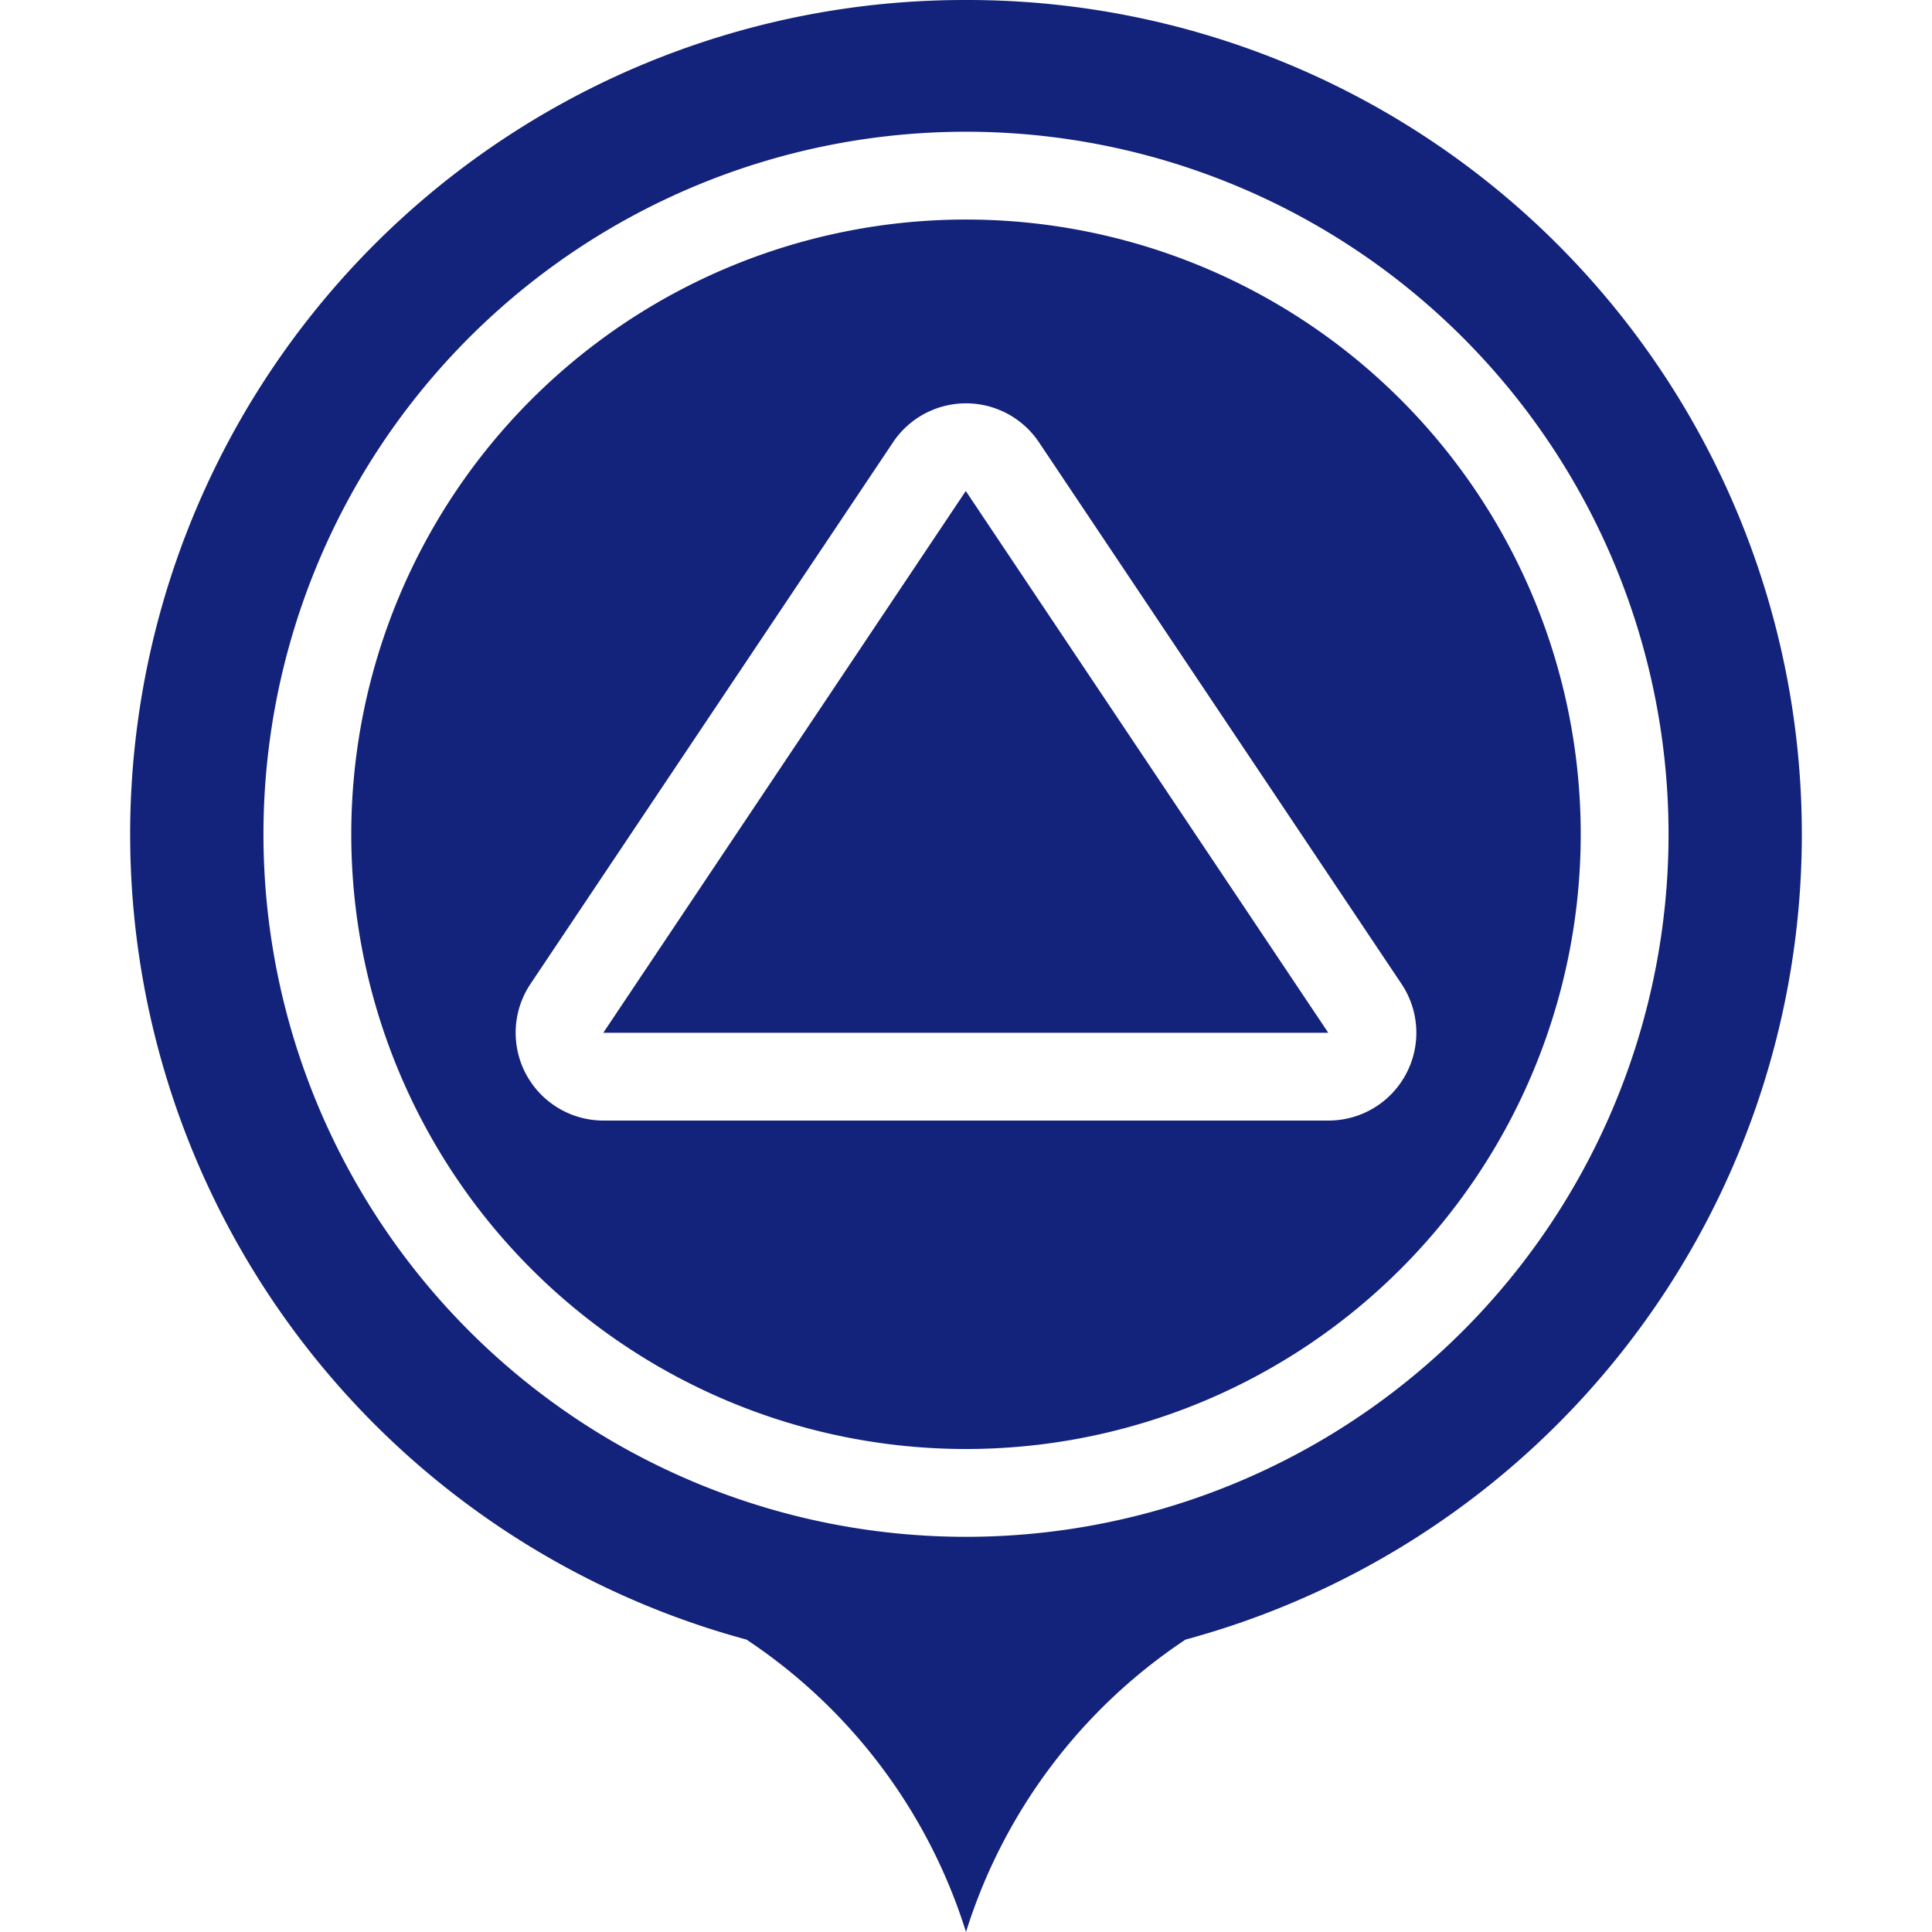
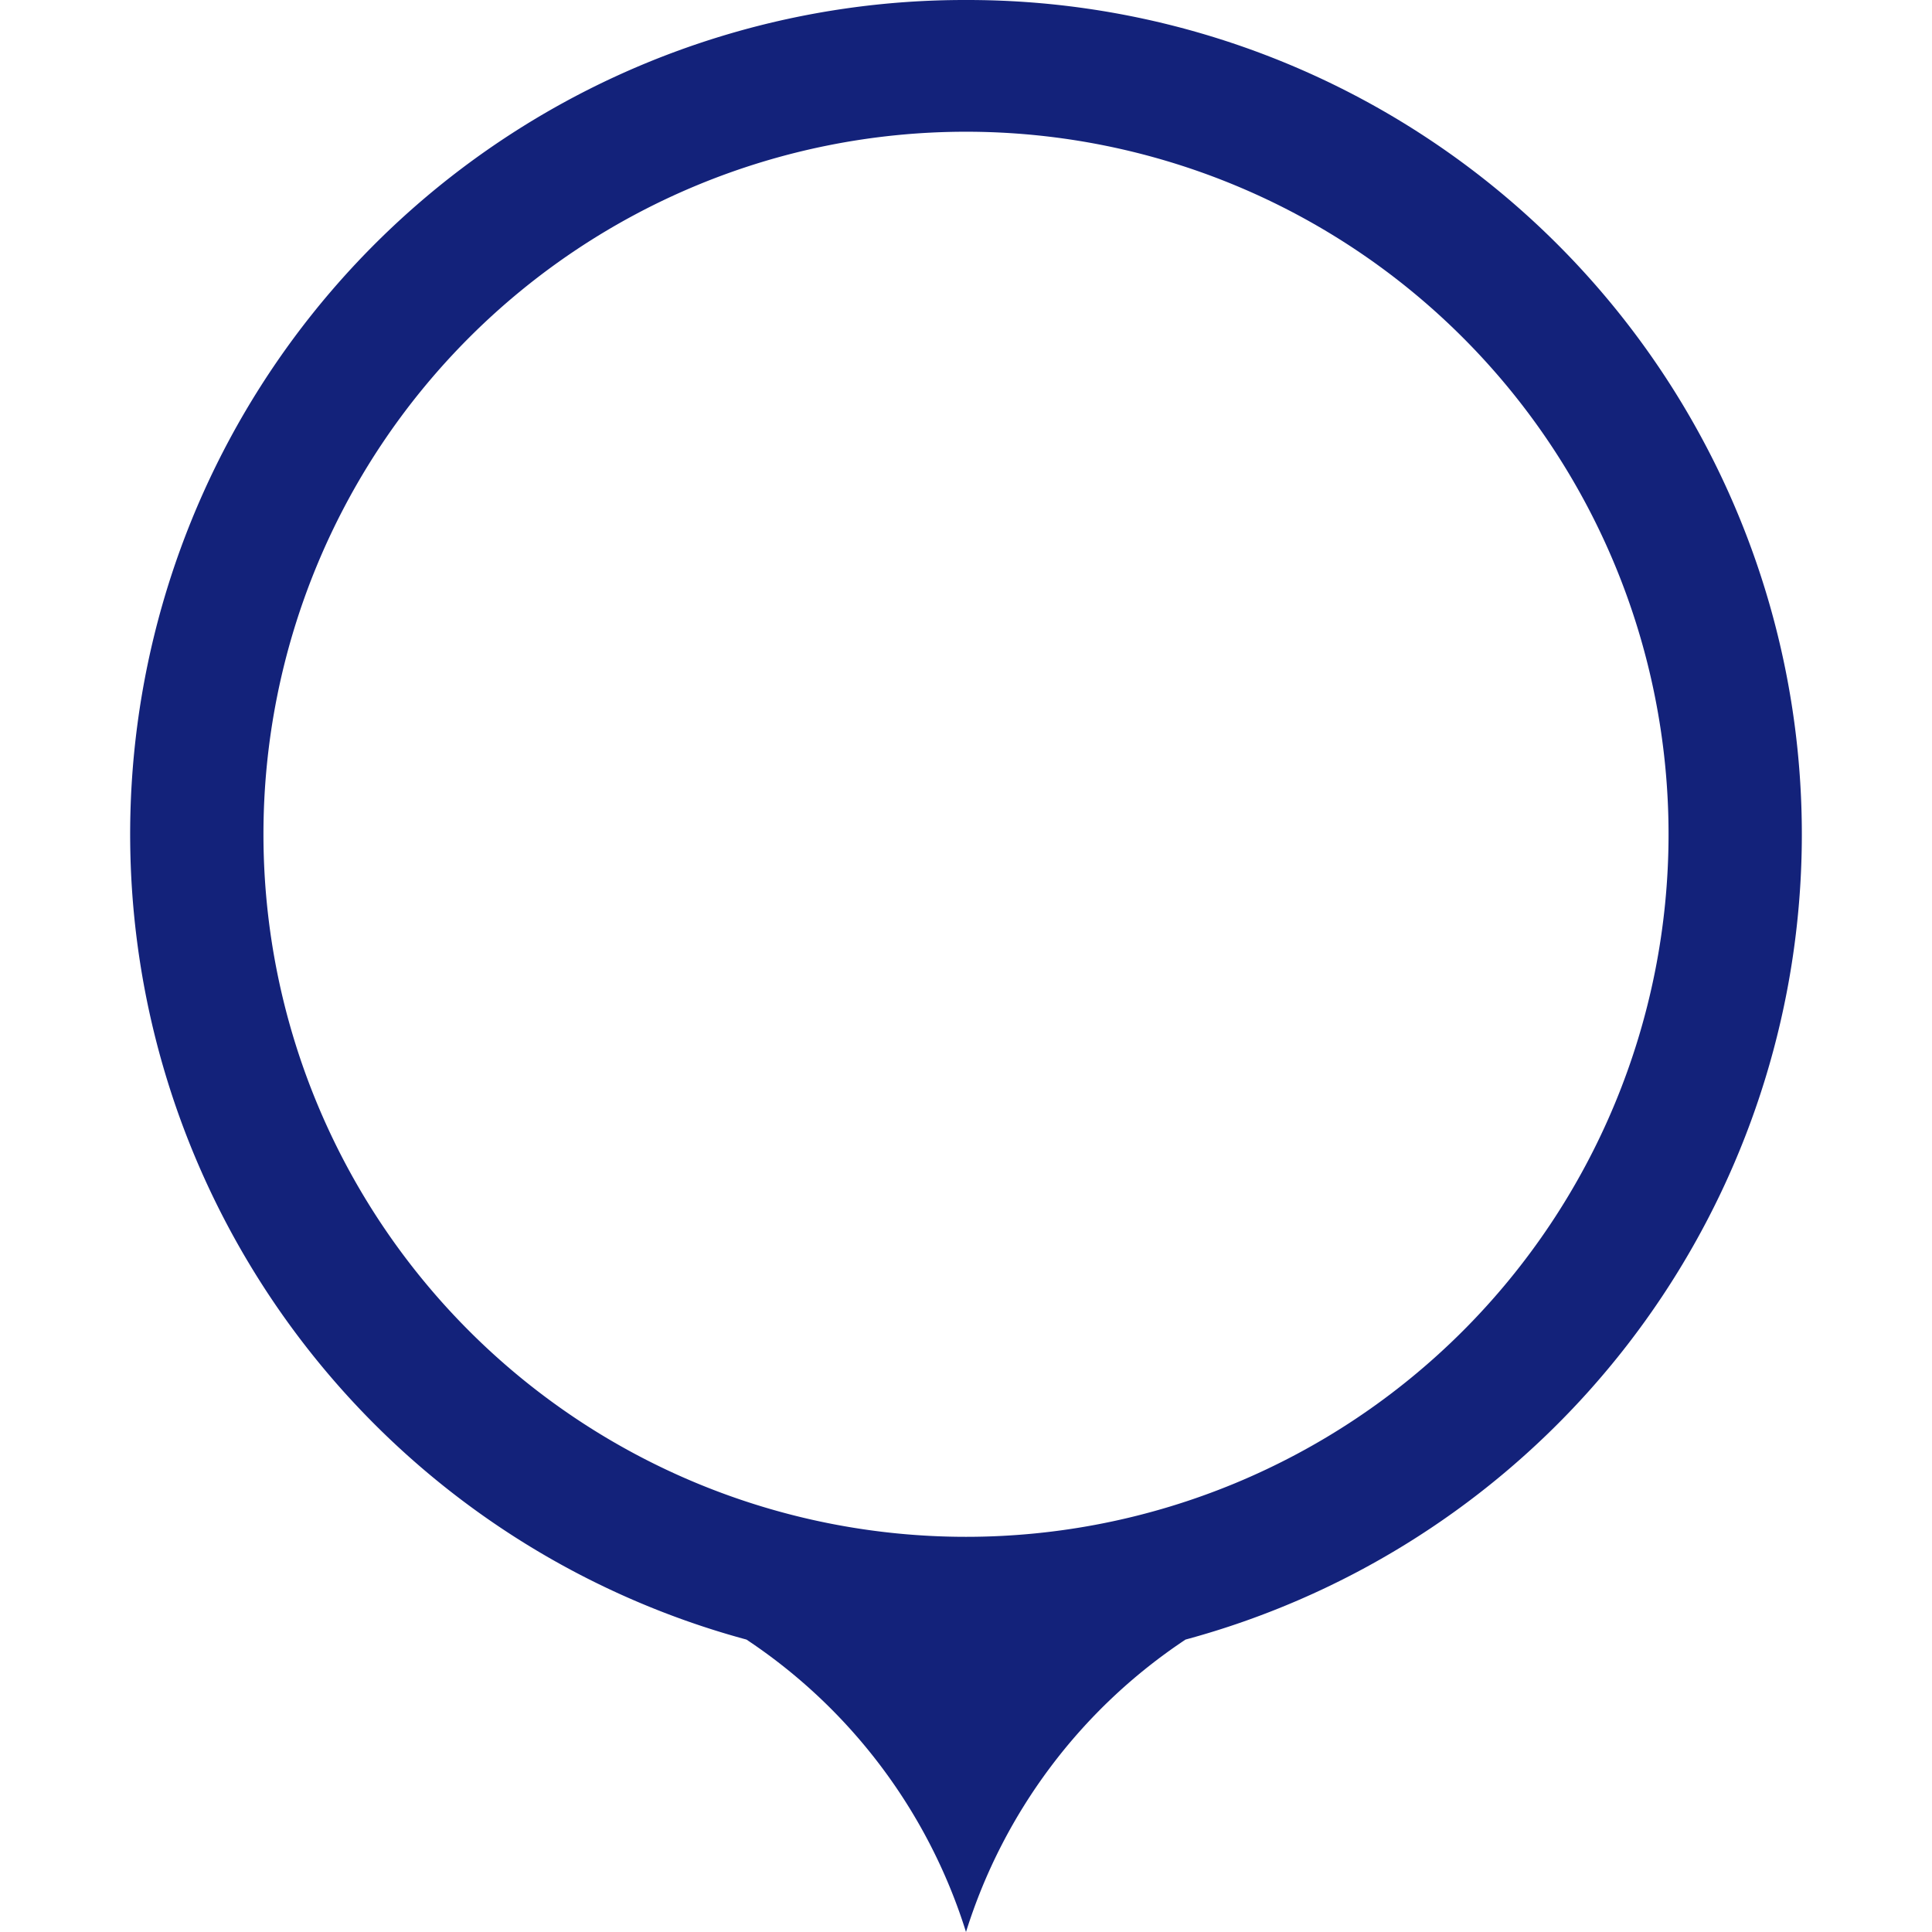
<svg xmlns="http://www.w3.org/2000/svg" class="icon" width="200px" height="200.00px" viewBox="0 0 1024 1024" version="1.1">
-   <path d="M512 116.364a325.818 325.818 0 1 0 325.818 325.818A325.818 325.818 0 0 0 512 116.364z m192 477.556h-384a46.545 46.545 0 0 1-38.865-72.378l192.233-287.185a46.545 46.545 0 0 1 77.265 0l192.233 287.185a46.545 46.545 0 0 1-38.865 72.378z" fill="#13227a" />
-   <path d="M511.767 260.422l-192 286.953h384.232L512 260.422h-0.233z" fill="#13227a" />
  <path d="M512 0.001a442.182 442.182 0 0 0-116.364 869.003A289.745 289.745 0 0 1 512 1024a289.745 289.745 0 0 1 116.364-154.996A442.182 442.182 0 0 0 512 0.001z m0 814.545a372.363 372.363 0 1 1 372.363-372.363 372.363 372.363 0 0 1-372.363 372.363z" fill="#13227a" />
</svg>